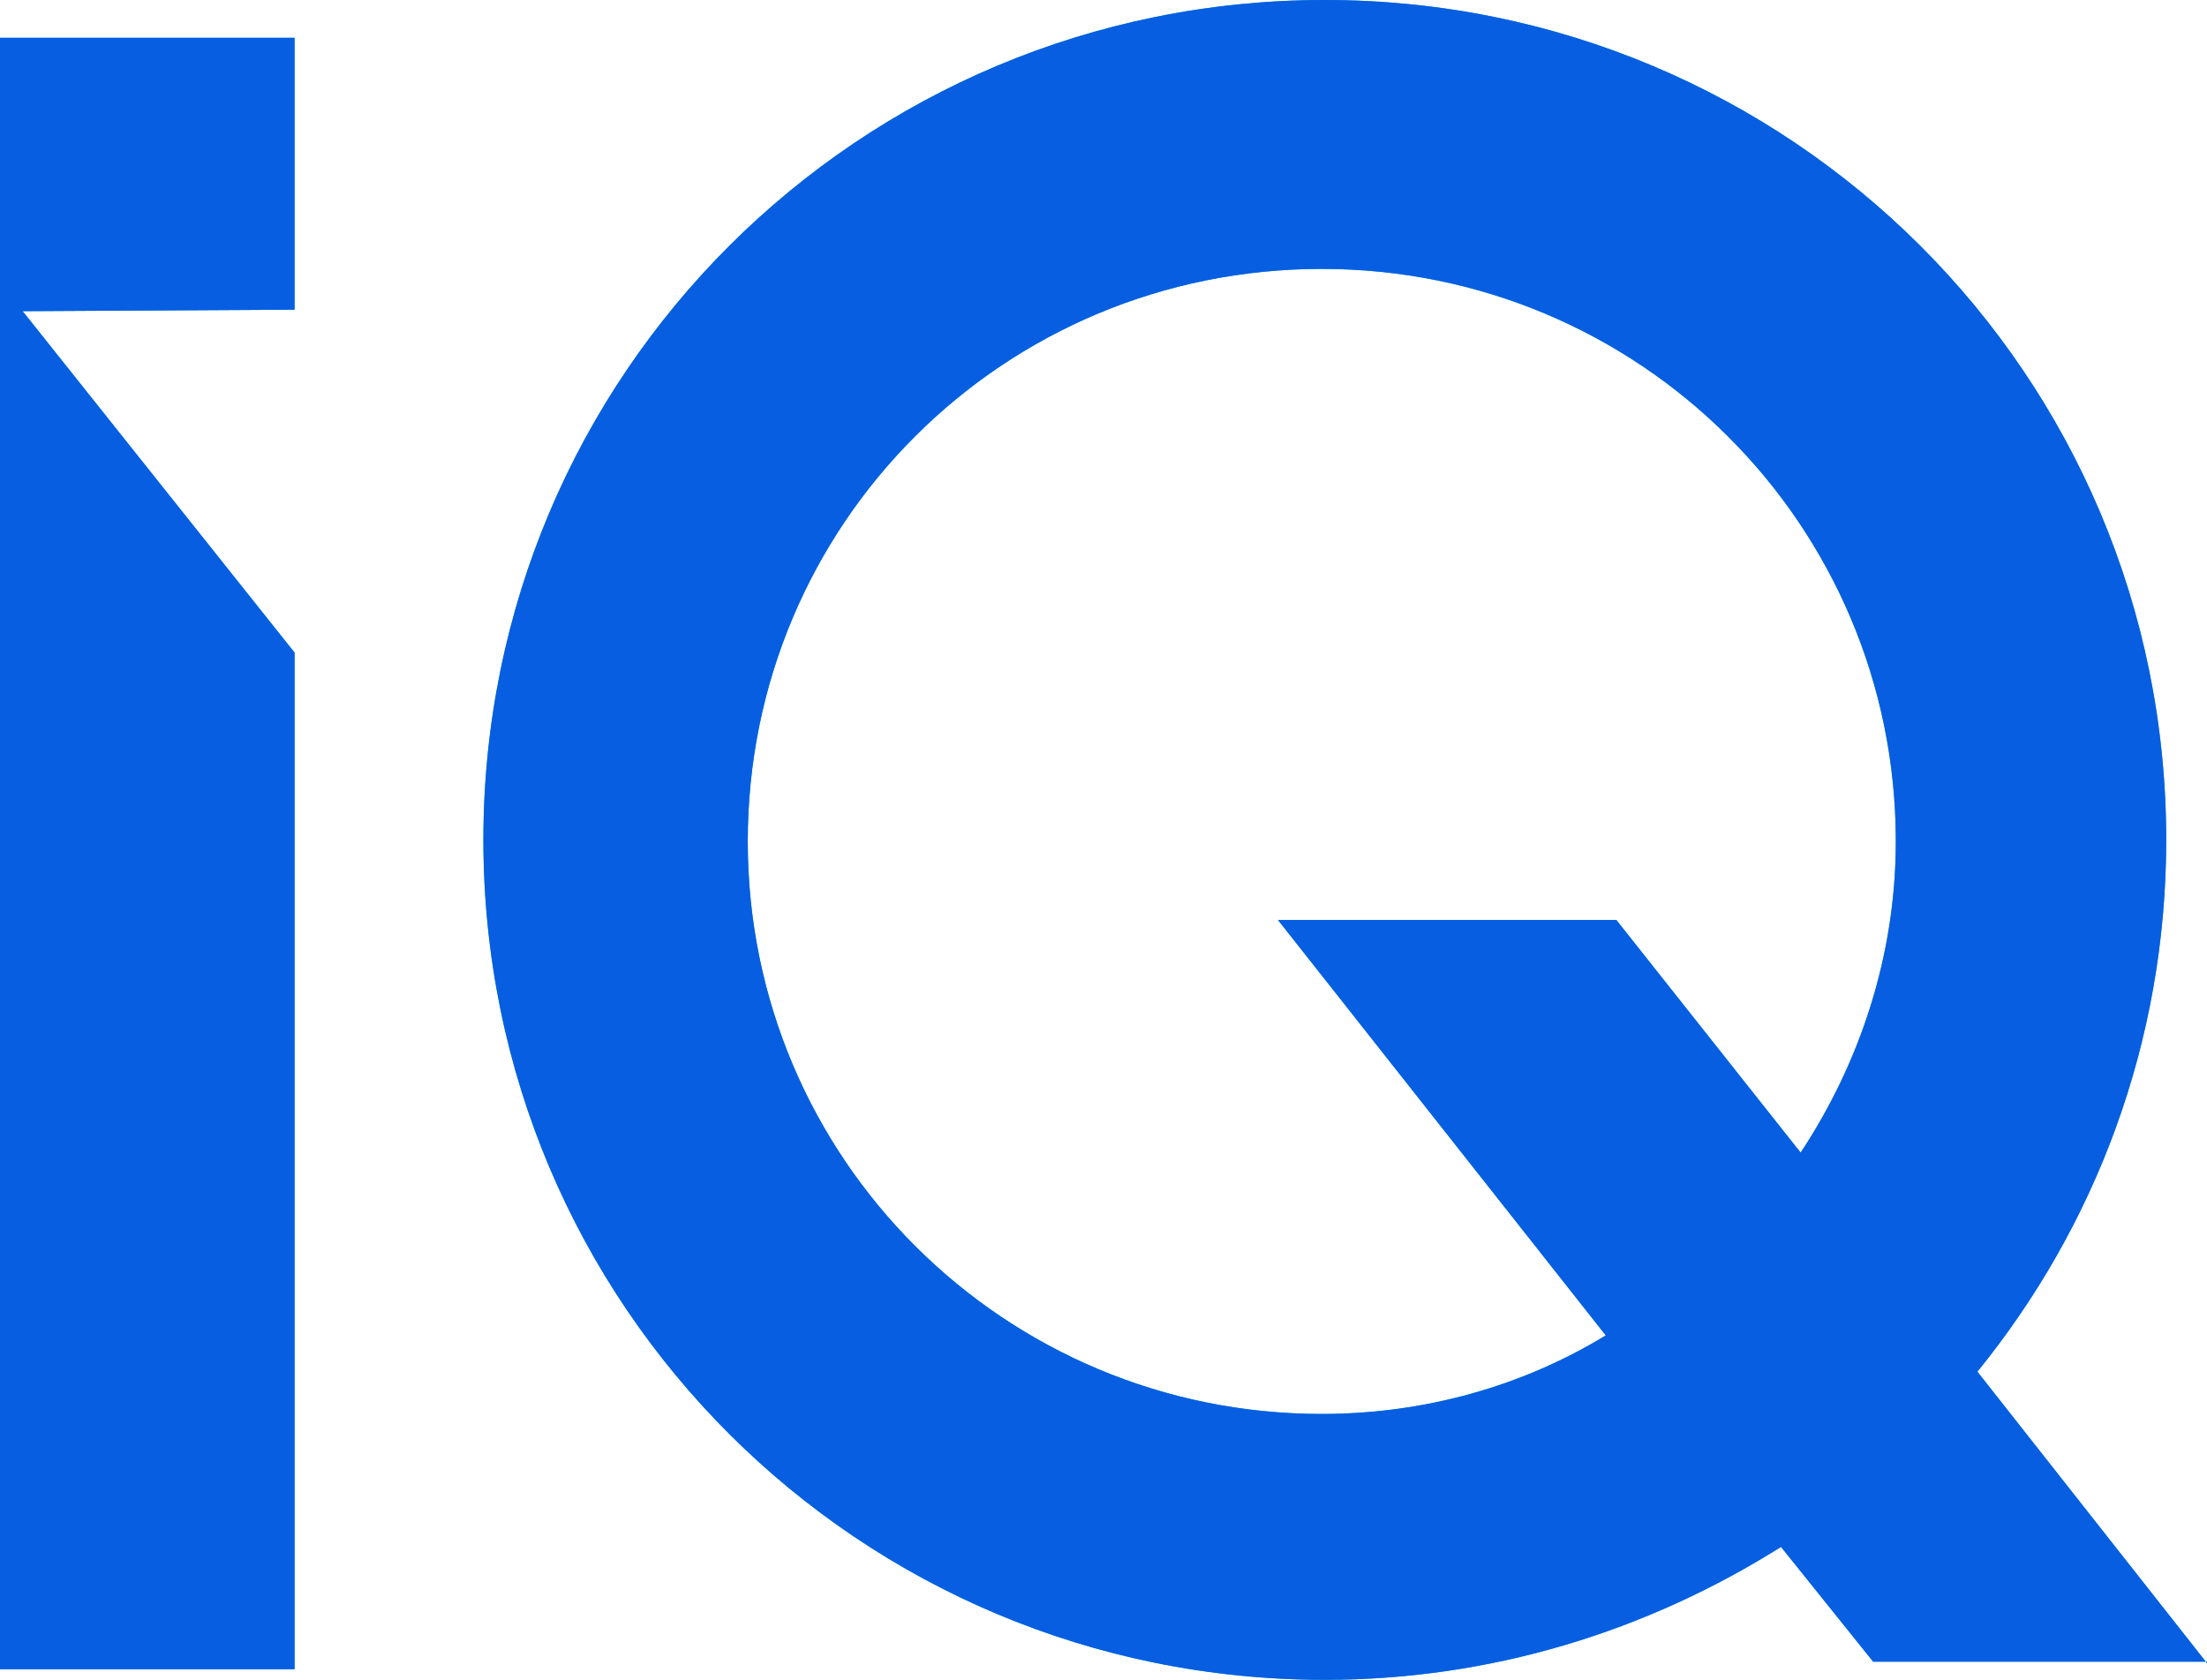
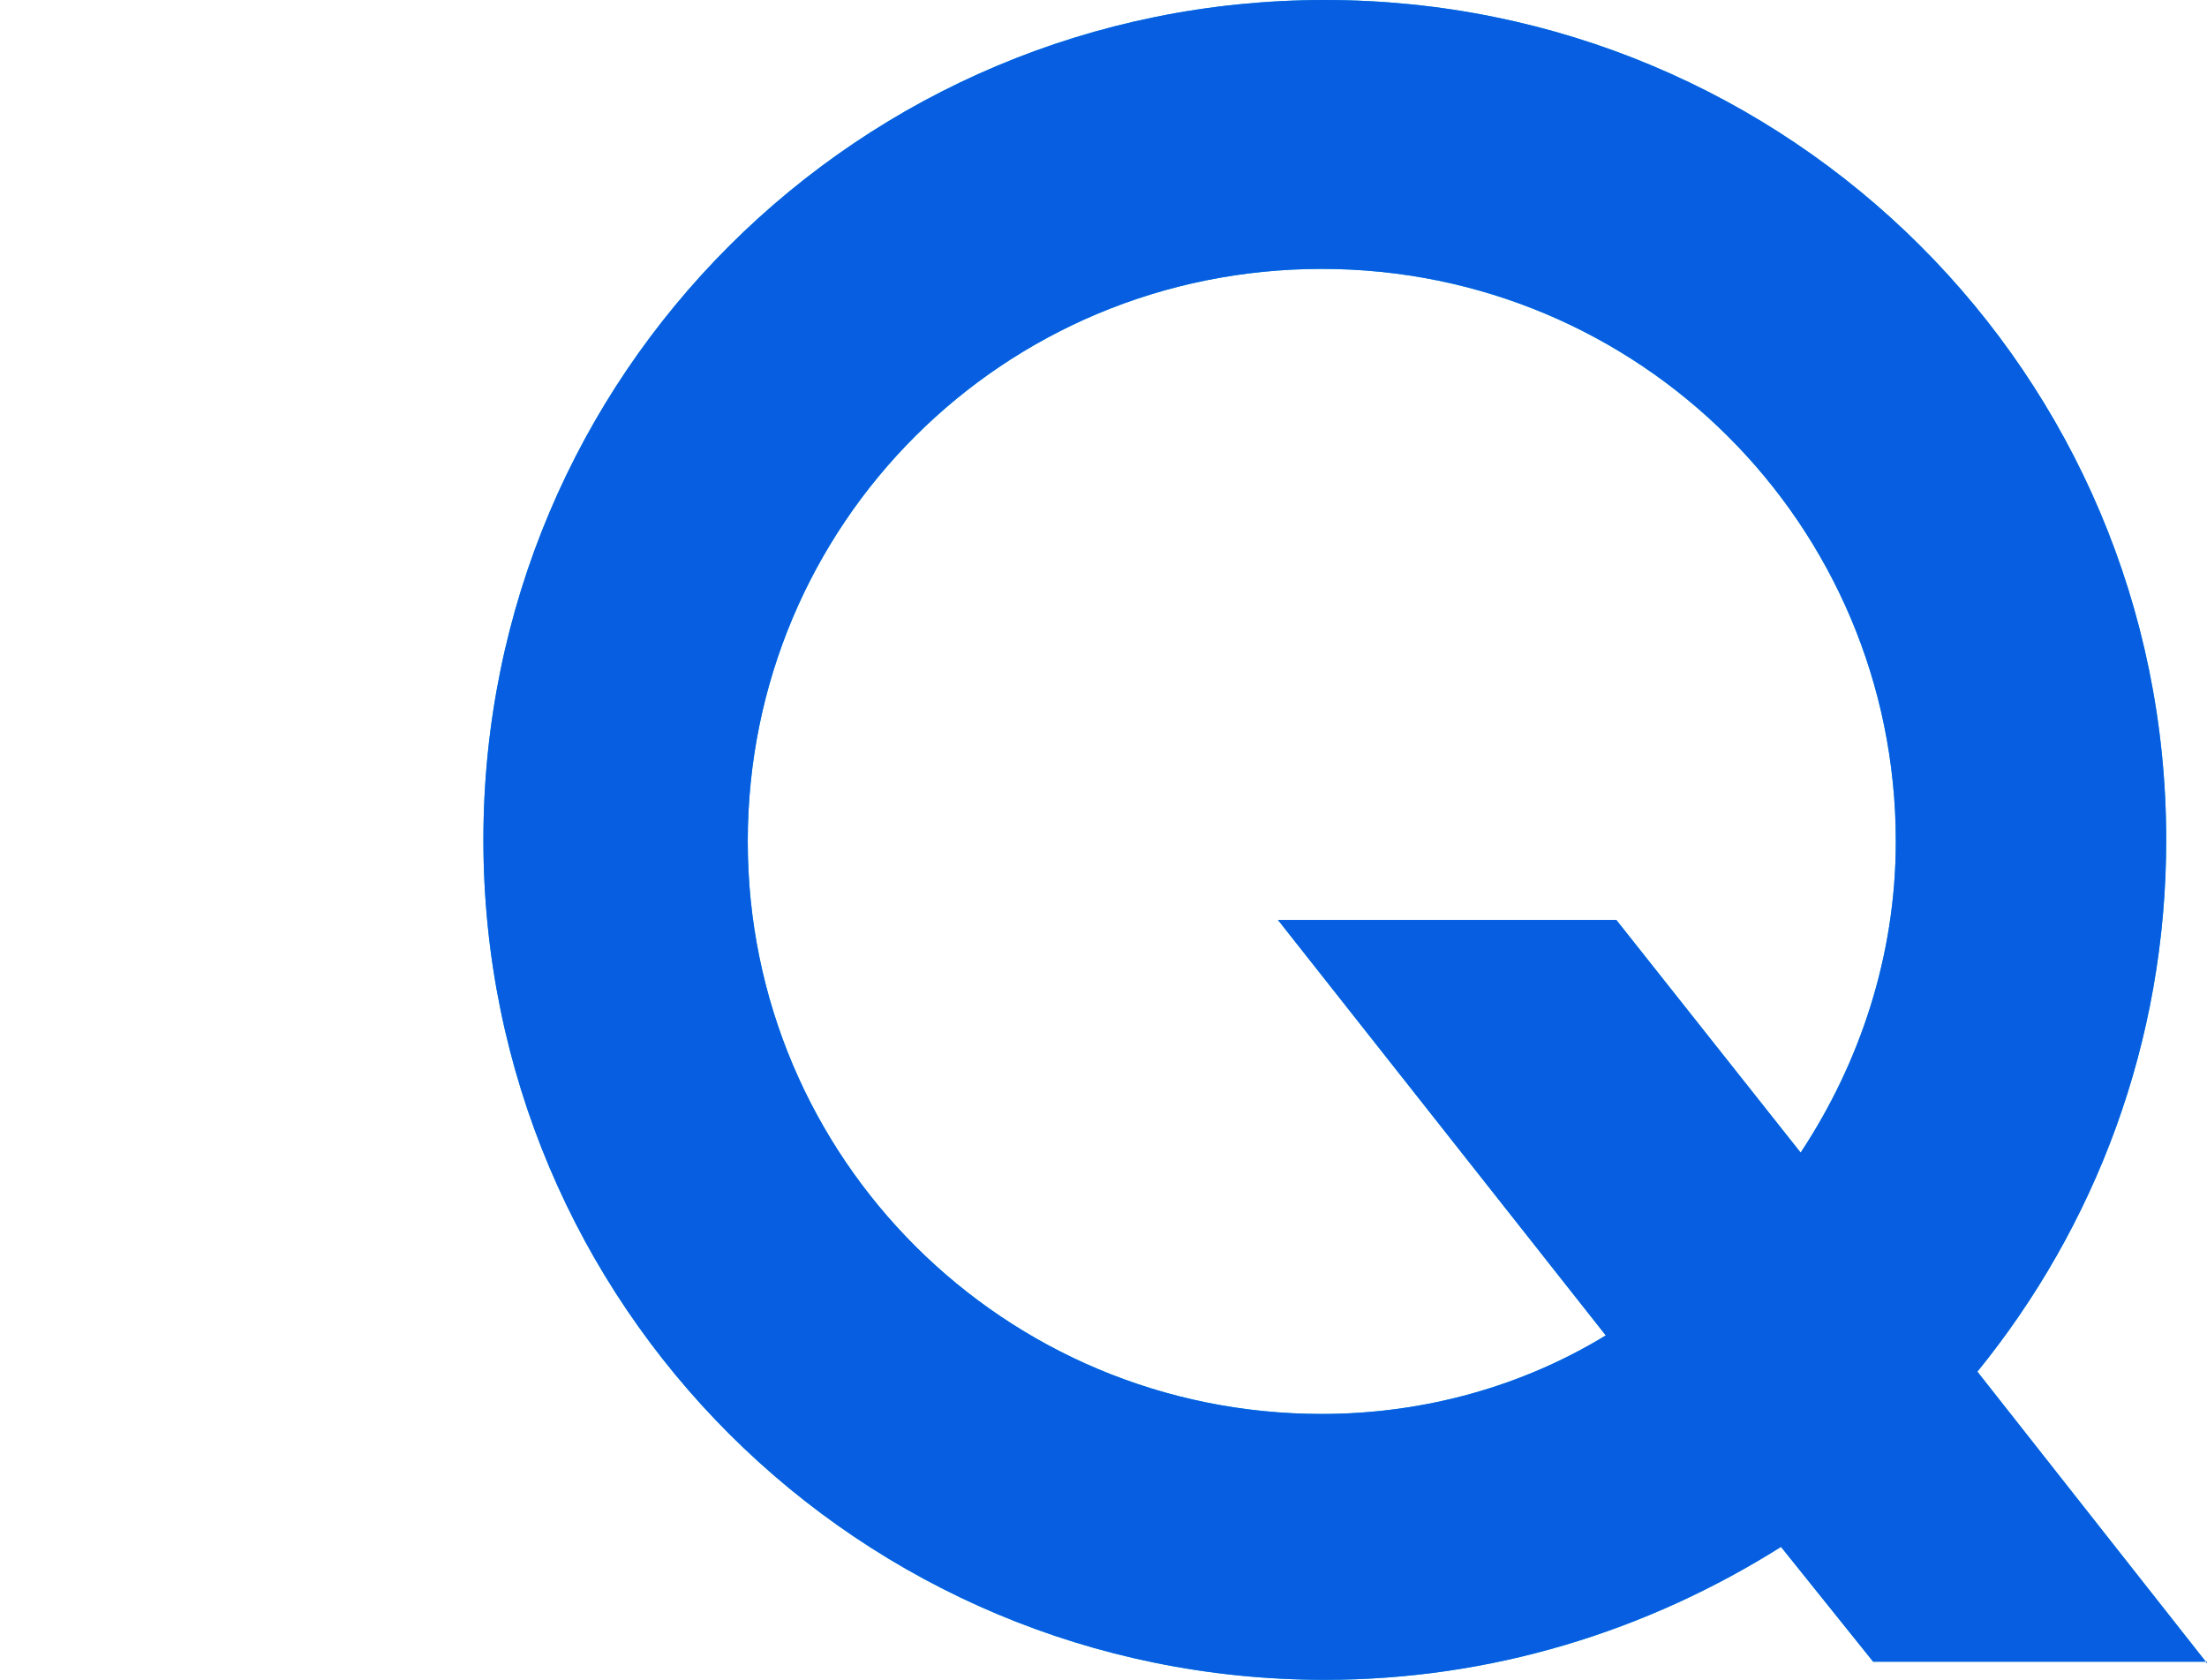
<svg xmlns="http://www.w3.org/2000/svg" version="1.1" id="Layer_1" x="0px" y="0px" viewBox="0 0 146.1 111.2" style="enable-background:new 0 0 146.1 111.2;" xml:space="preserve">
  <style type="text/css">
	.st0{fill:#16A6D7;}
	.st1{fill:#075EE1;}
</style>
  <g>
    <g>
-       <path class="st0" d="M19.5,20.5v-18H0v108h19.5V43.2l-18-22.6L19.5,20.5L19.5,20.5z" />
      <path class="st0" d="M146.1,110.1l-15.2-19.3c7.8-9.6,12.5-21.8,12.5-35.2C143.4,24.8,118.5,0,87.7,0S32,24.8,32,55.6    s24.9,55.6,55.7,55.6c11,0,21.3-3.2,30.2-8.8l6.1,7.6h22.1V110.1z M87.5,93.6c-21,0-38-16.9-38-37.9s16.9-37.9,38-37.9    c21,0,38,16.9,38,37.9c0,7.6-2.4,14.7-6.3,20.6L107,60.9H84.6l21.7,27.5C100.9,91.7,94.4,93.6,87.5,93.6z" />
-       <path class="st1" d="M19.5,20.5v-18H0v108h19.5V43.2l-18-22.6L19.5,20.5L19.5,20.5z" />
      <path class="st1" d="M146.1,110.1l-15.2-19.3c7.8-9.6,12.5-21.8,12.5-35.2C143.4,24.8,118.5,0,87.7,0S32,24.8,32,55.6    s24.9,55.6,55.7,55.6c11,0,21.3-3.2,30.2-8.8l6.1,7.6h22.1V110.1z M87.5,93.6c-21,0-38-16.9-38-37.9s16.9-37.9,38-37.9    c21,0,38,16.9,38,37.9c0,7.6-2.4,14.7-6.3,20.6L107,60.9H84.6l21.7,27.5C100.9,91.7,94.4,93.6,87.5,93.6z" />
    </g>
  </g>
</svg>